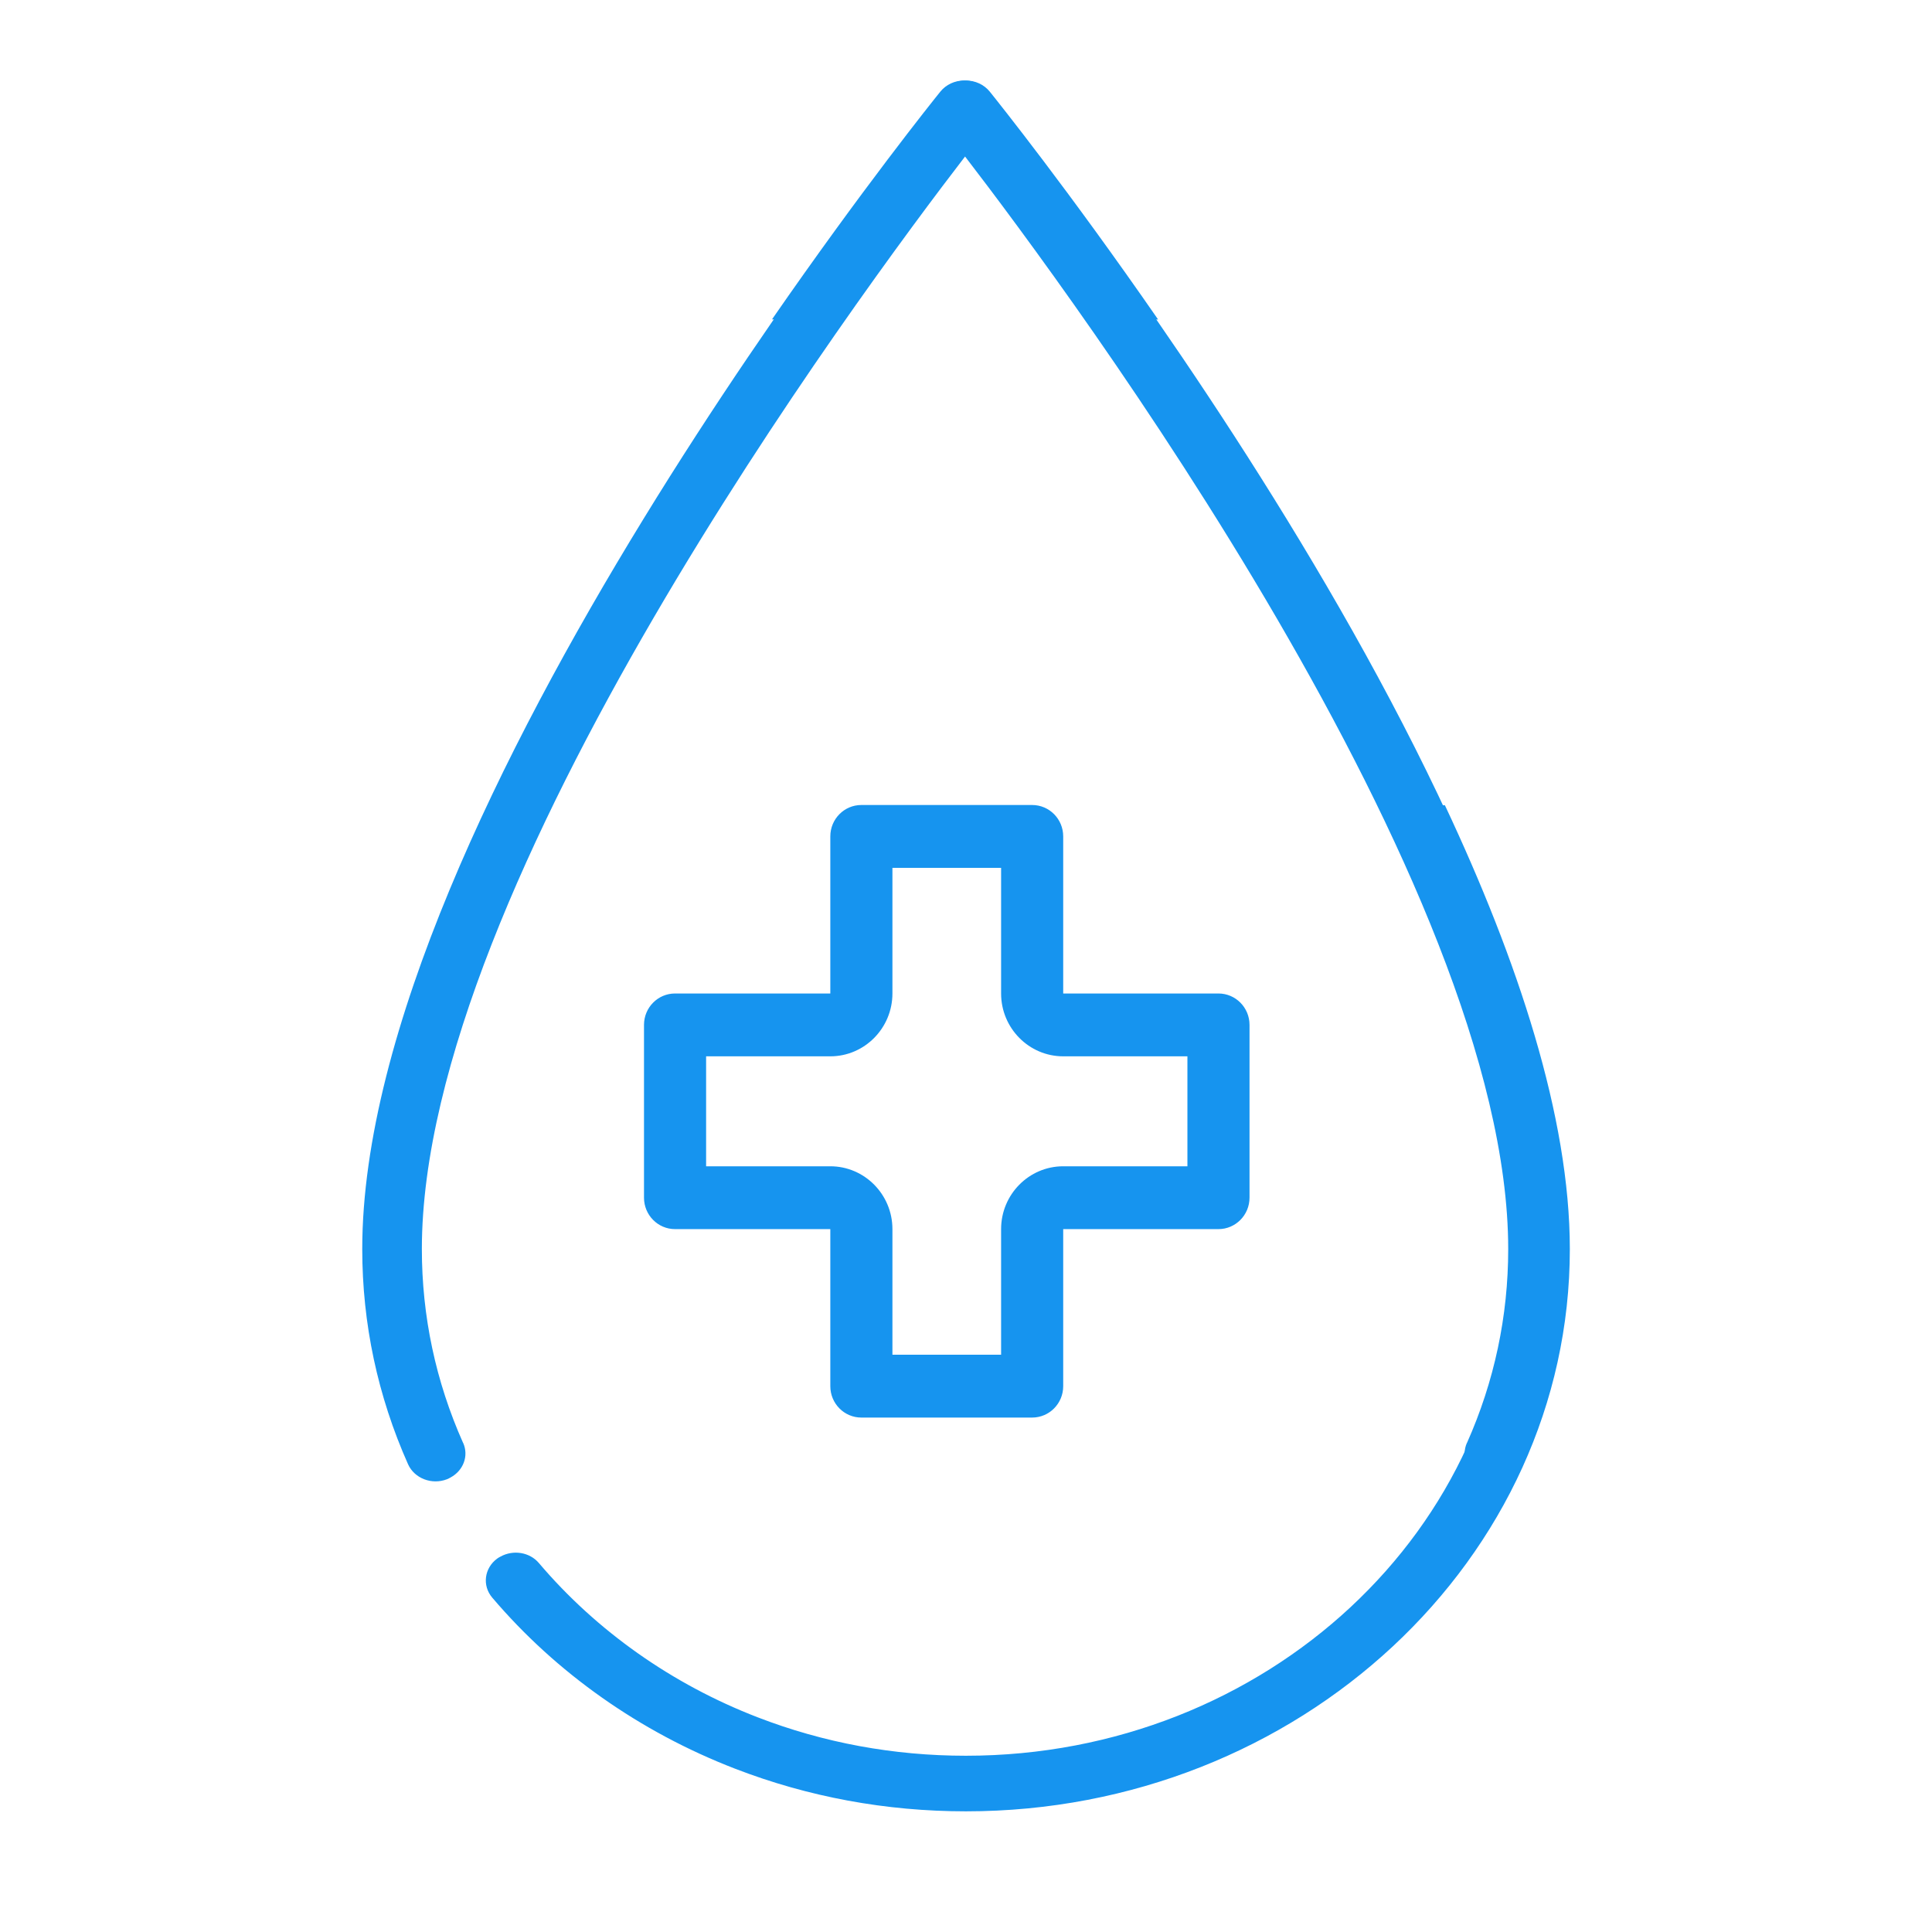
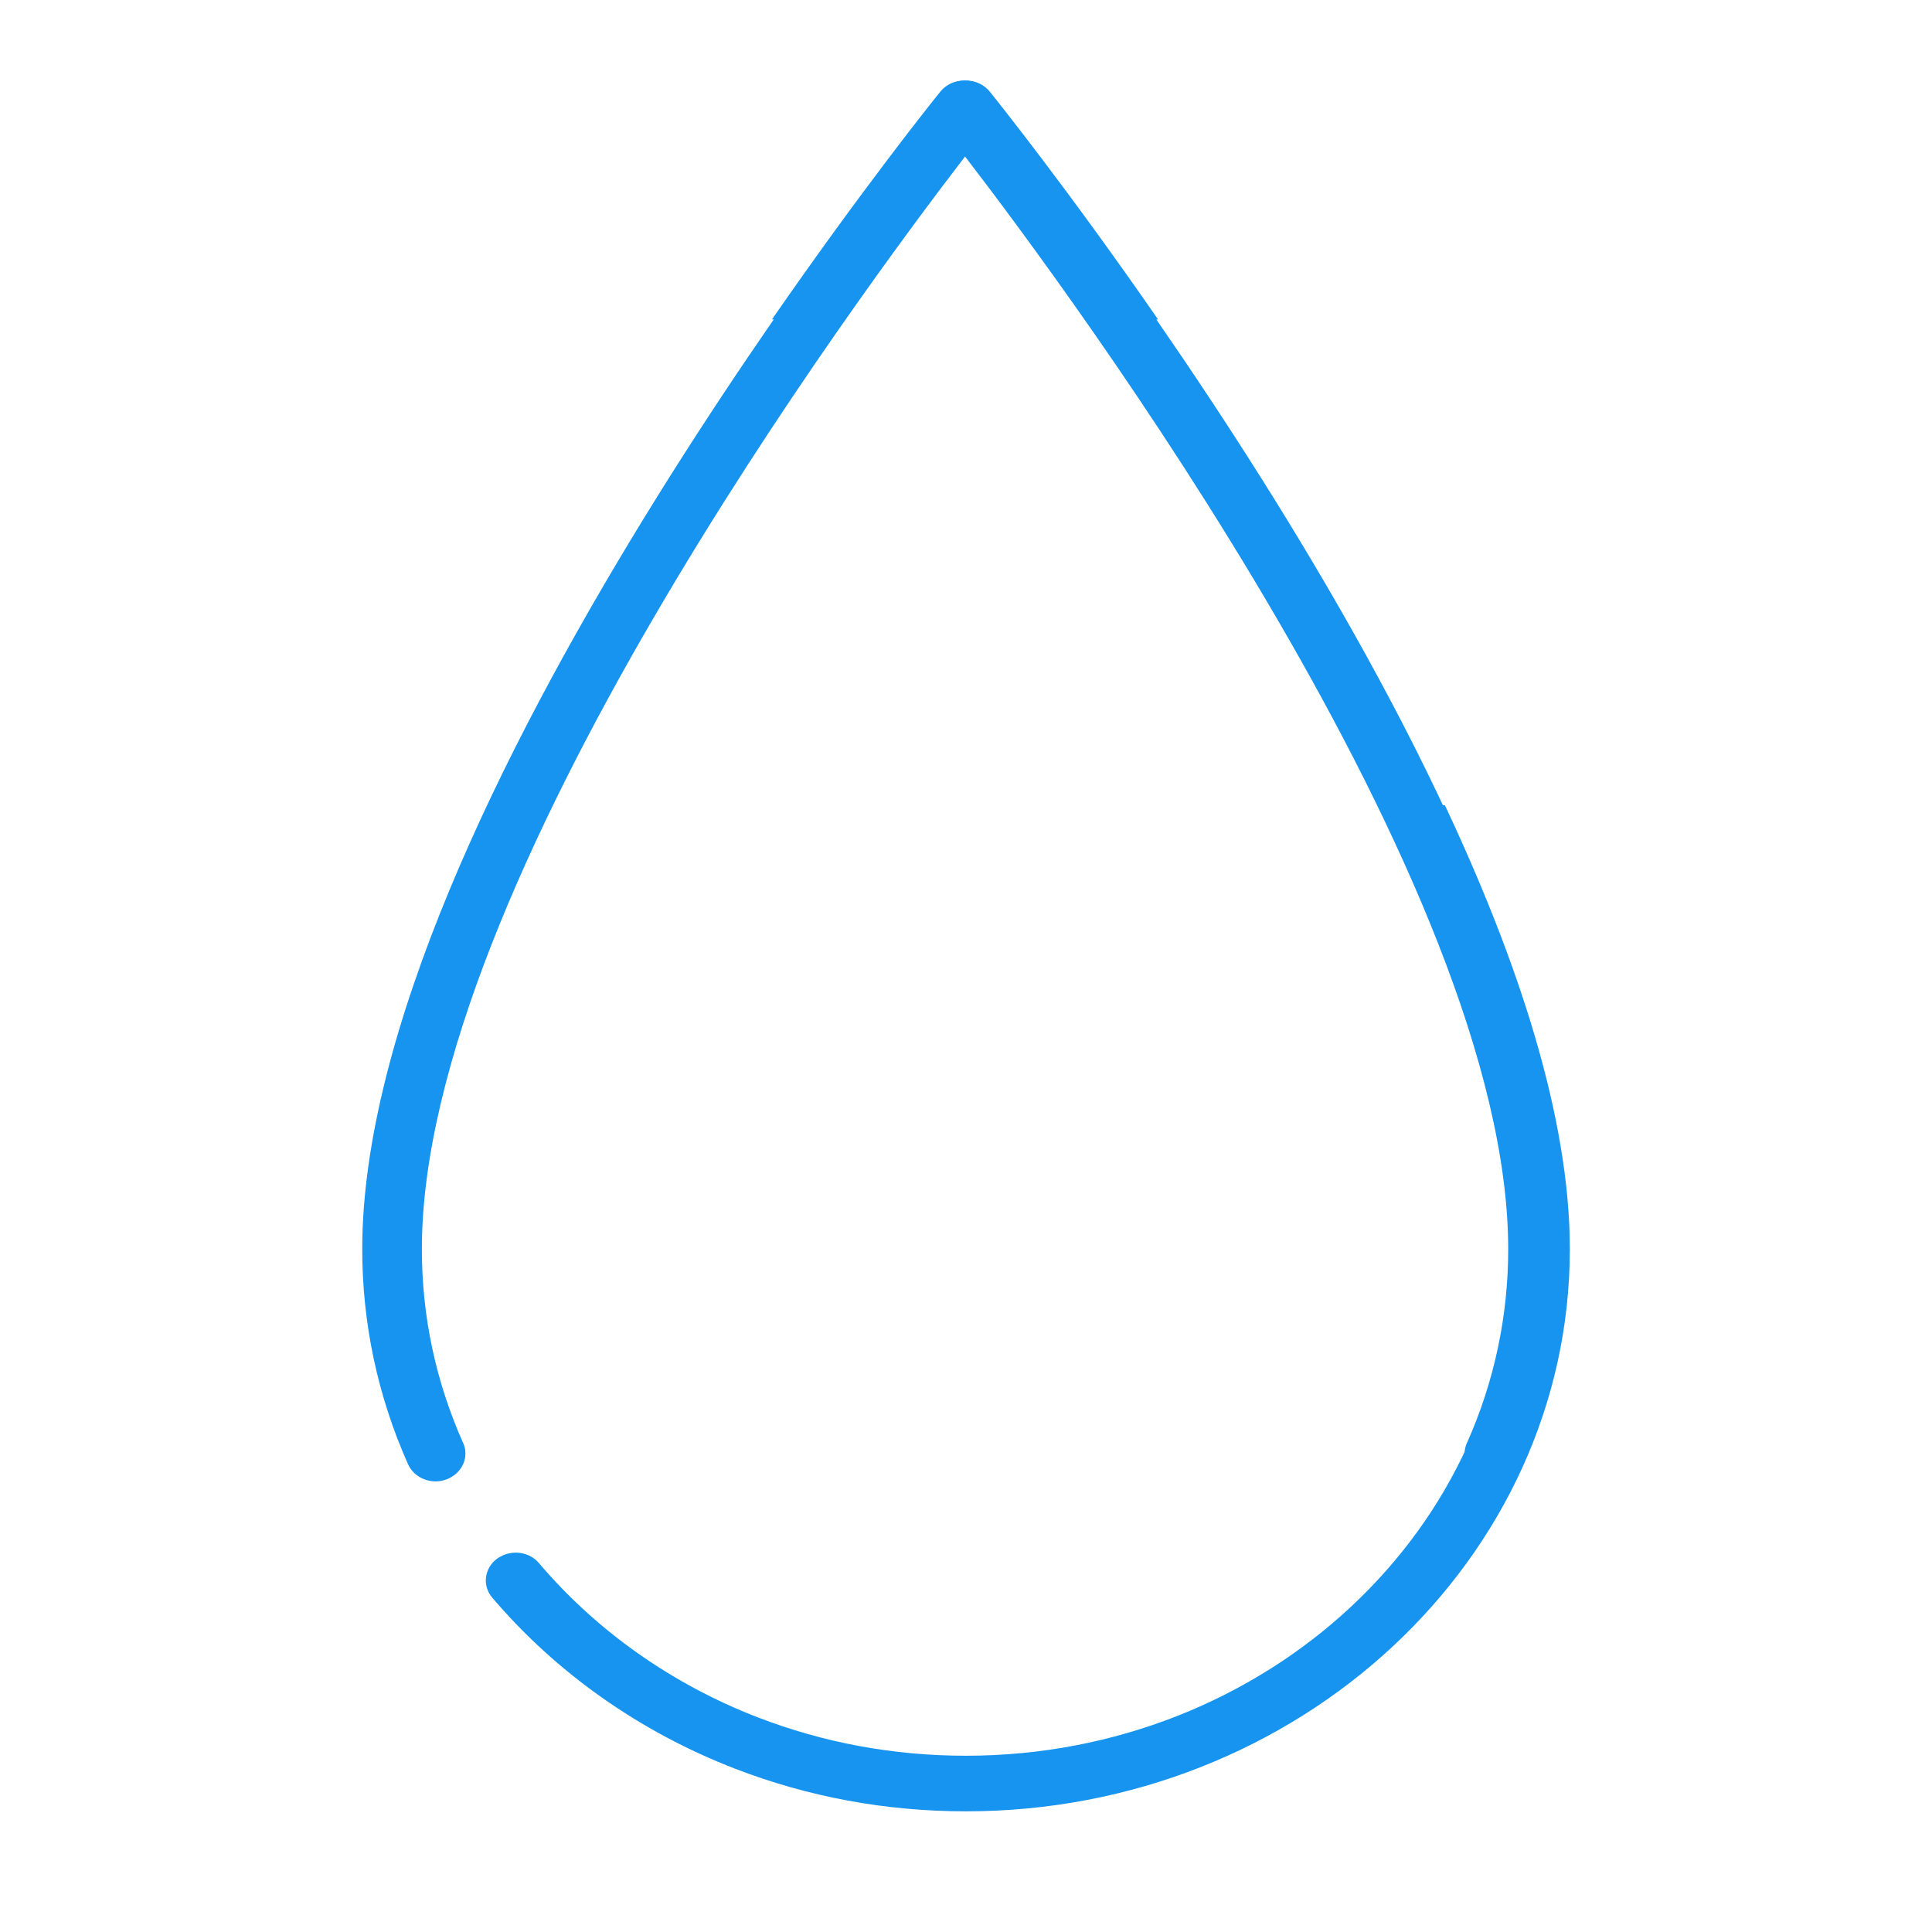
<svg xmlns="http://www.w3.org/2000/svg" width="48" height="48" viewBox="0 0 48 48" fill="none">
  <g clip-path="url(#clip0_528_268)">
    <path d="M11.506 35.85C10.825 34.322 10.481 32.7 10.481 31.032C10.481 21.976 21.319 7.341 23.997 3.862C24.647 4.705 25.776 6.205 27.112 8.118C27.388 8.002 27.695 7.937 28.017 7.937H28.772C26.549 4.724 24.791 2.526 24.59 2.276C24.449 2.102 24.23 2 23.997 2C23.764 2 23.544 2.102 23.405 2.276C22.816 3.007 9 20.294 9 31.032C9 32.883 9.383 34.683 10.138 36.379C10.296 36.731 10.729 36.898 11.106 36.751C11.138 36.739 11.167 36.722 11.197 36.706C11.512 36.534 11.65 36.172 11.508 35.85H11.506Z" fill="#1694EF" />
    <path d="M36.446 35.85C37.127 34.322 37.471 32.7 37.471 31.032C37.471 21.976 26.633 7.341 23.955 3.86C23.305 4.703 22.176 6.203 20.84 8.116C20.564 8.001 20.257 7.935 19.935 7.935H19.18C21.402 4.724 23.161 2.526 23.363 2.276C23.503 2.102 23.722 2 23.955 2C24.188 2 24.408 2.102 24.547 2.276C25.136 3.007 38.952 20.294 38.952 31.032C38.952 32.883 38.569 34.683 37.814 36.379C37.657 36.731 37.223 36.898 36.846 36.751C36.814 36.739 36.785 36.722 36.755 36.706C36.441 36.534 36.302 36.172 36.444 35.85H36.446Z" fill="#1694EF" />
    <path d="M34.26 20.004C36.148 23.884 37.519 27.811 37.519 31.031C37.519 37.973 31.454 43.621 23.997 43.621C22.206 43.621 20.464 43.3 18.824 42.666C16.701 41.847 14.822 40.521 13.39 38.835C13.159 38.561 12.75 38.499 12.437 38.672C12.407 38.687 12.378 38.703 12.352 38.723C12.031 38.959 11.976 39.394 12.229 39.692C13.818 41.562 15.902 43.031 18.258 43.941C20.079 44.645 22.011 45.002 23.999 45.002C32.27 45.002 39.002 38.735 39.002 31.033C39.002 27.749 37.708 23.853 35.898 20.006H34.262L34.26 20.004Z" fill="#1694EF" />
-     <path d="M21.4 35.219H25.643C26.07 35.219 26.415 34.87 26.415 34.439V30.537H30.272C30.698 30.537 31.044 30.187 31.044 29.756V25.463C31.044 25.032 30.698 24.683 30.272 24.683H26.415V20.78C26.415 20.349 26.07 20 25.643 20H21.4C20.974 20 20.629 20.349 20.629 20.78V24.683H16.771C16.345 24.683 16 25.032 16 25.463V29.756C16 30.187 16.345 30.537 16.771 30.537H20.629V34.439C20.629 34.87 20.974 35.219 21.4 35.219ZM17.543 28.976V26.244H20.629C21.479 26.244 22.172 25.543 22.172 24.683V21.561H24.872V24.683C24.872 25.543 25.564 26.244 26.415 26.244H29.501V28.976H26.415C25.564 28.976 24.872 29.676 24.872 30.537V33.658H22.172V30.537C22.172 29.676 21.479 28.976 20.629 28.976H17.543Z" fill="#1694EF" />
  </g>
  <defs>
    <clipPath id="clip0_528_268">
      <rect width="30" height="43" fill="white" transform="translate(9 2)" />
    </clipPath>
  </defs>
</svg>